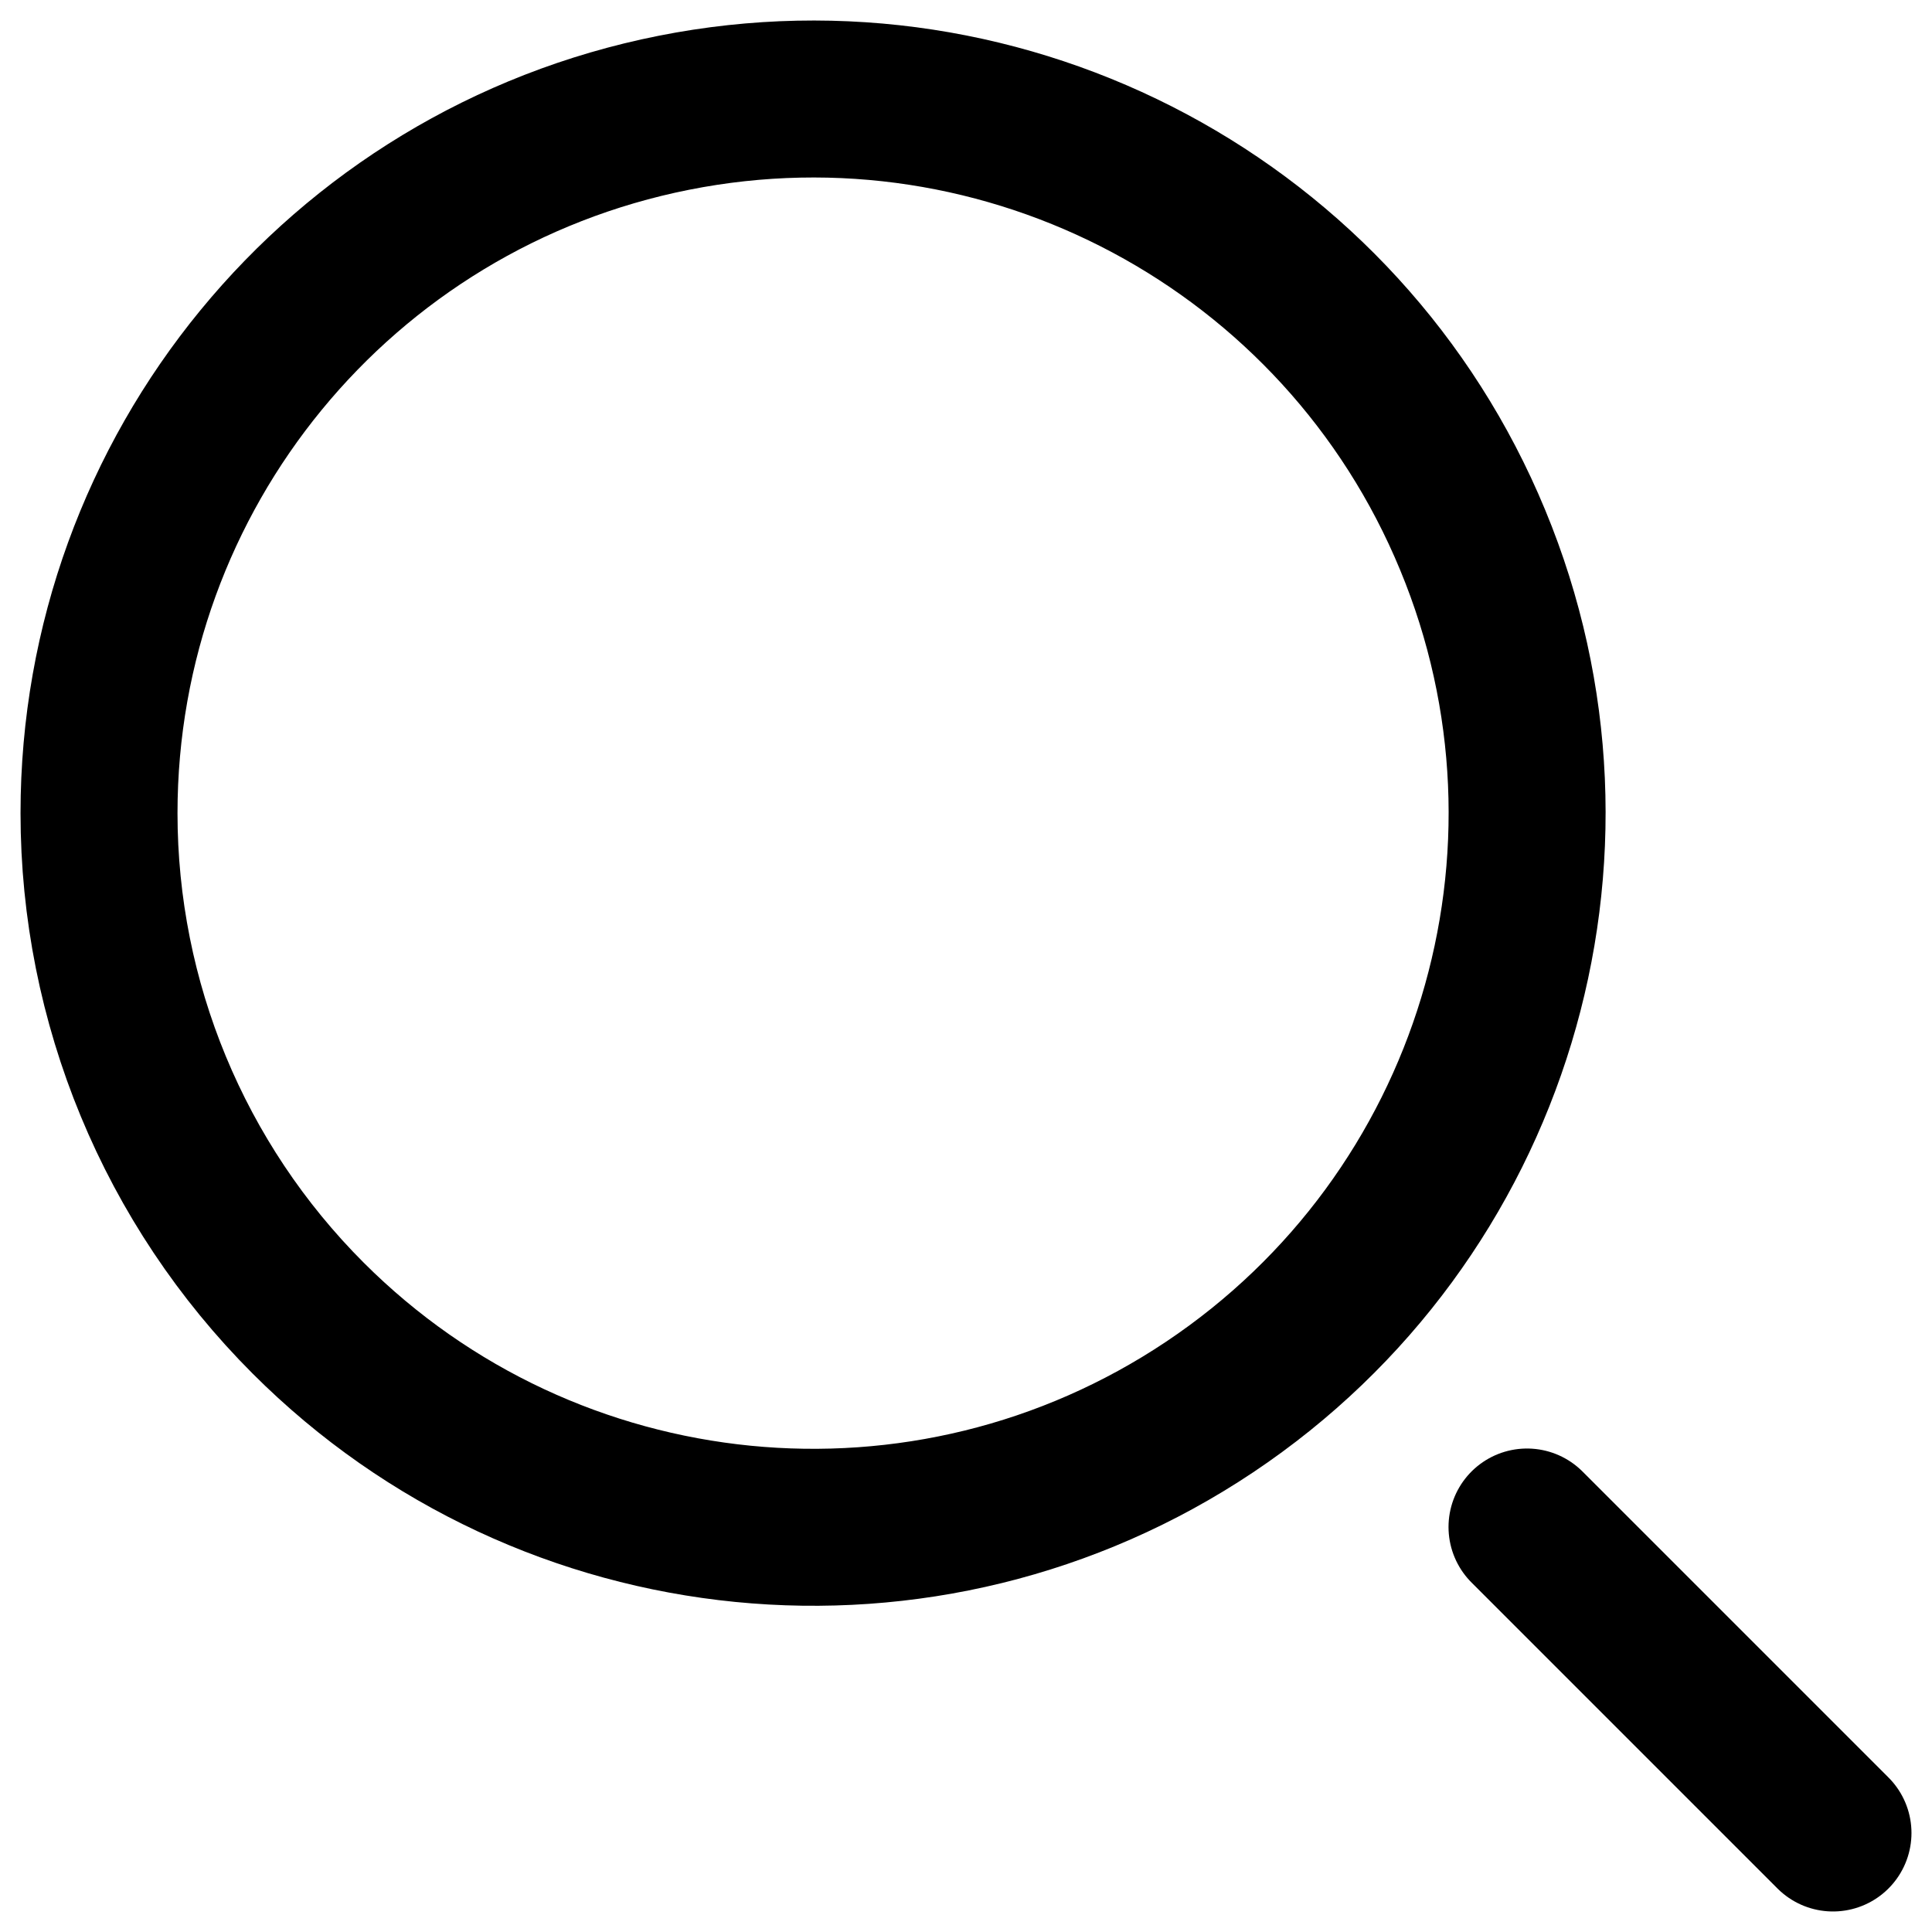
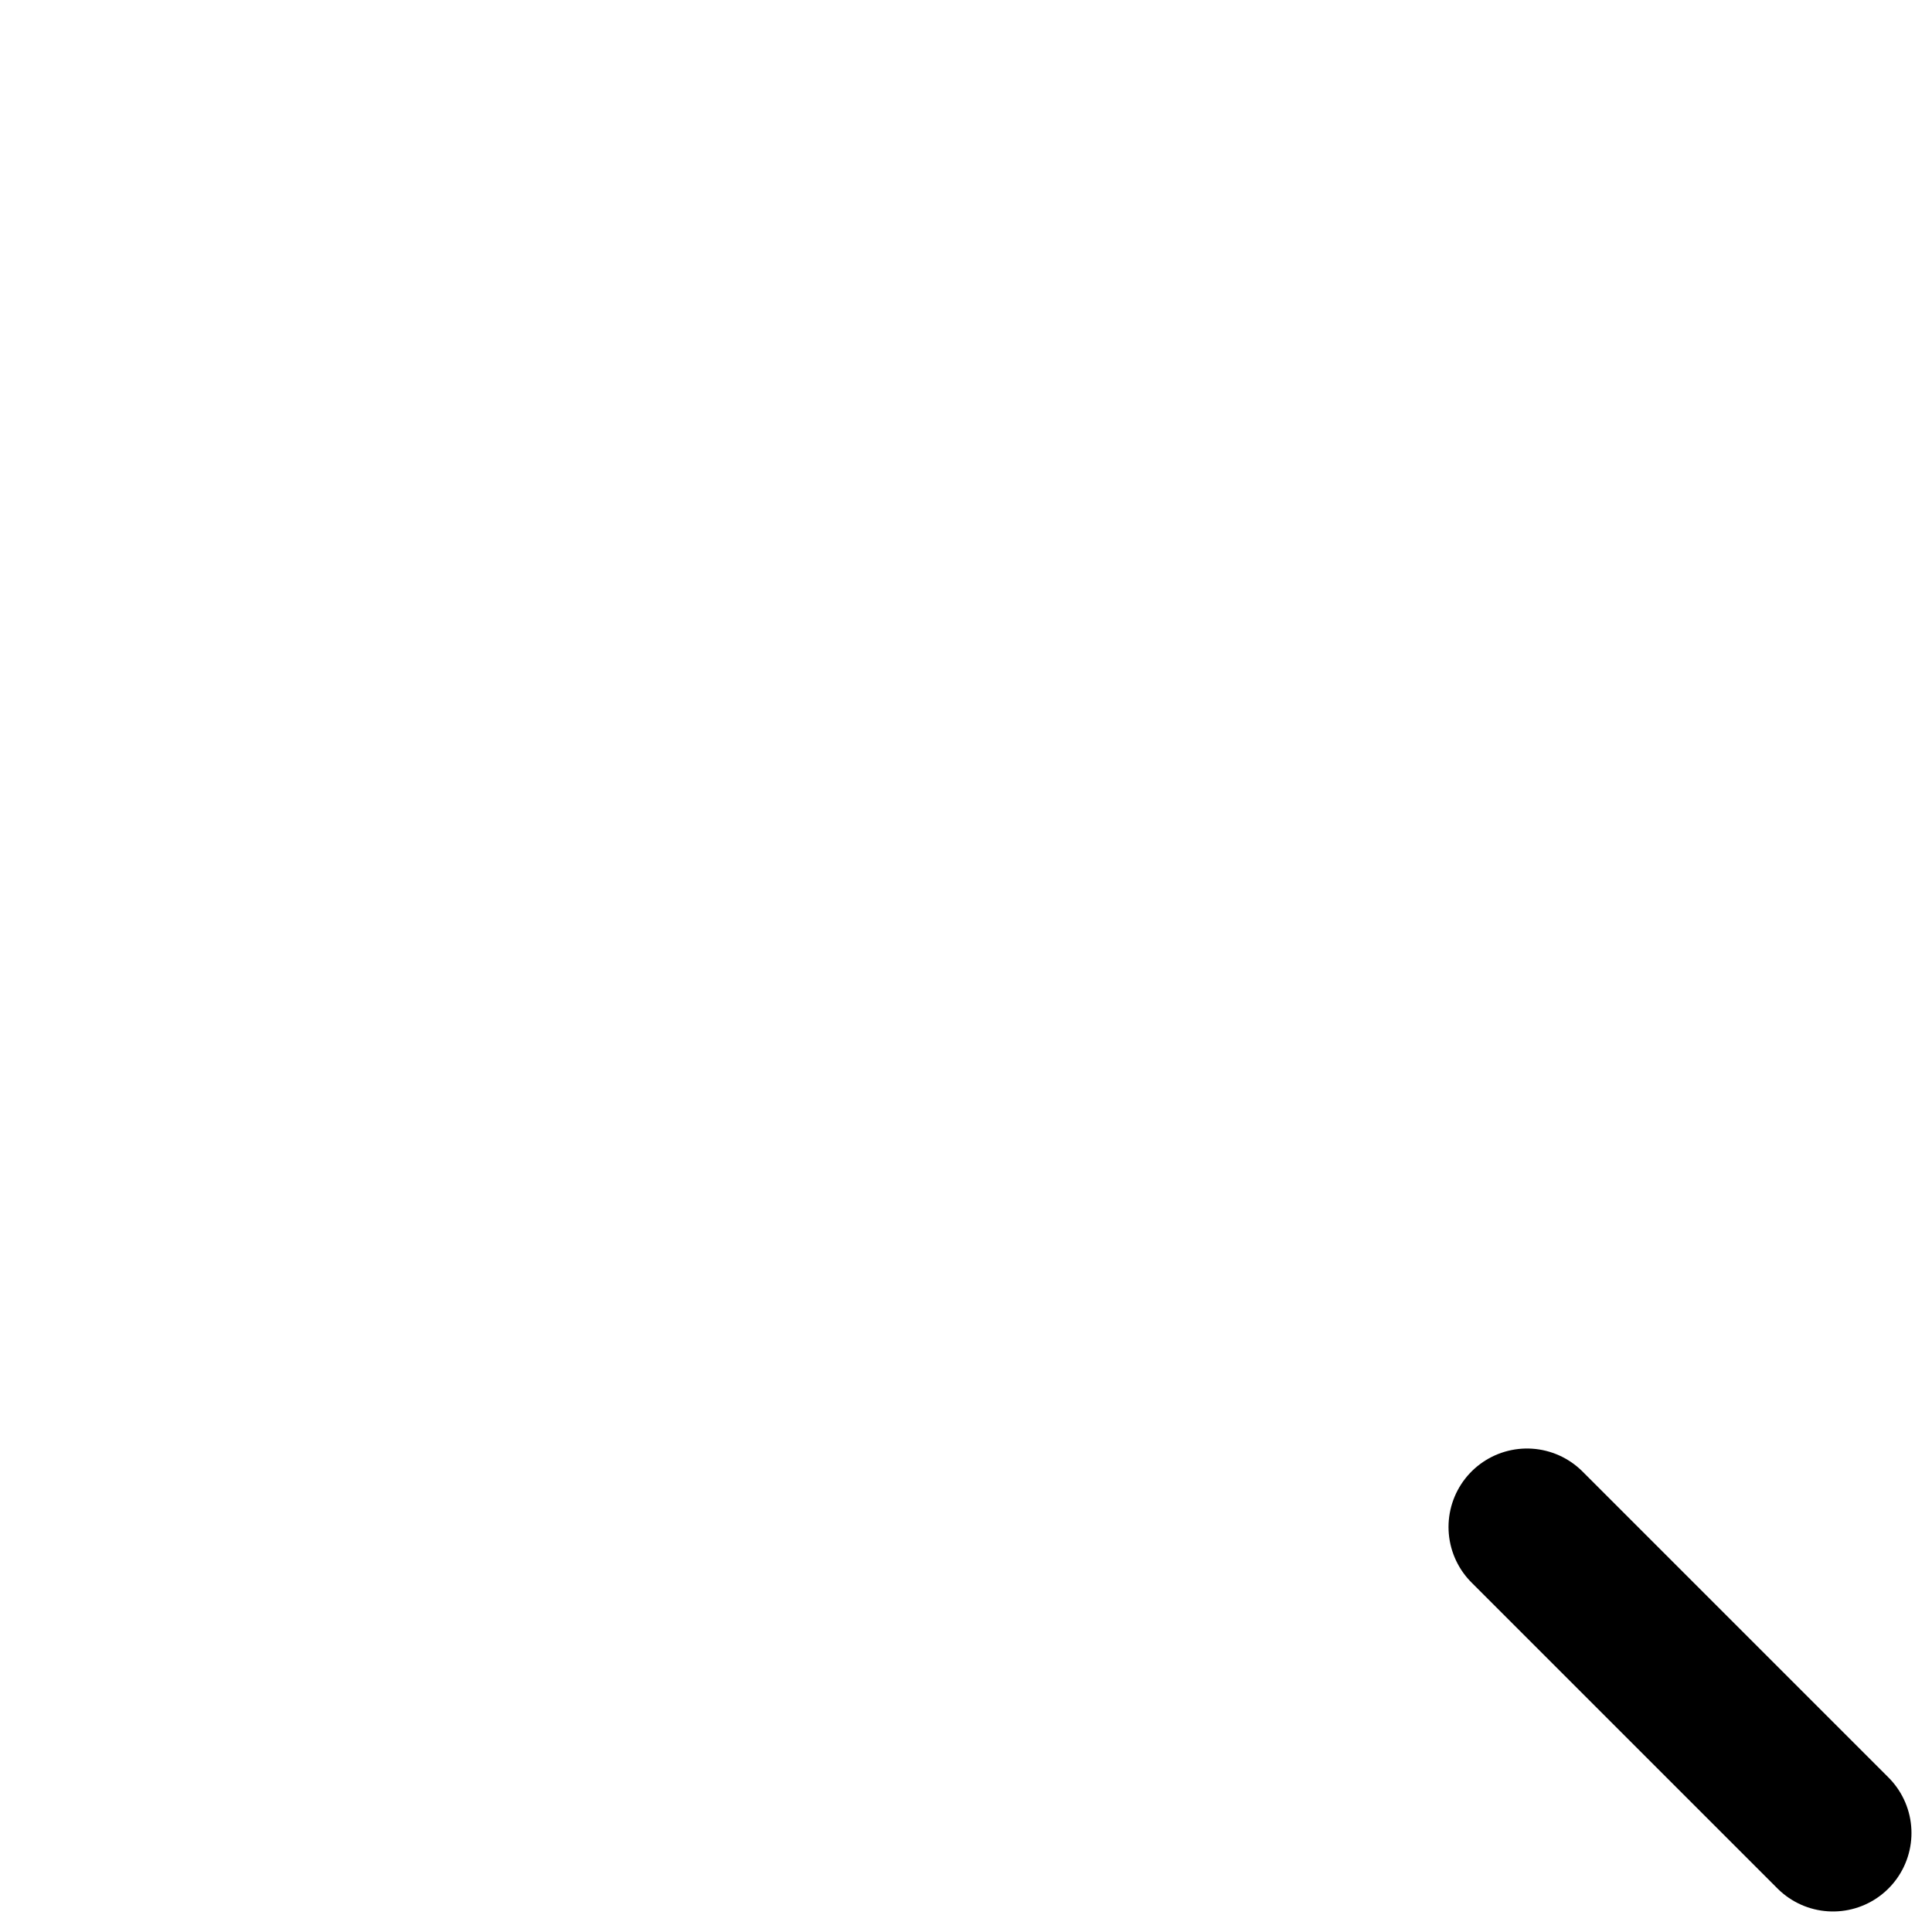
<svg xmlns="http://www.w3.org/2000/svg" version="1.1" id="Layer_1" x="0px" y="0px" width="800px" height="800px" viewBox="0 0 800 800" style="enable-background:new 0 0 800 800;" xml:space="preserve">
  <style type="text/css"> .st0{fill:none;stroke:#000000;stroke-width:65;stroke-linecap:round;stroke-linejoin:round;stroke-miterlimit:128;} </style>
-   <path class="st0" d="M41,336.7c0-141.1,99.6-262.5,238-290c138.3-27.5,276.9,46.5,330.8,176.9c54,130.3,8.4,280.6-108.9,359 c-117.3,78.4-273.6,62.9-373.3-36.8C72.1,490.3,41,415.1,41,336.7z" />
  <path class="st0" d="M632.3,632.3L759,759" />
</svg>